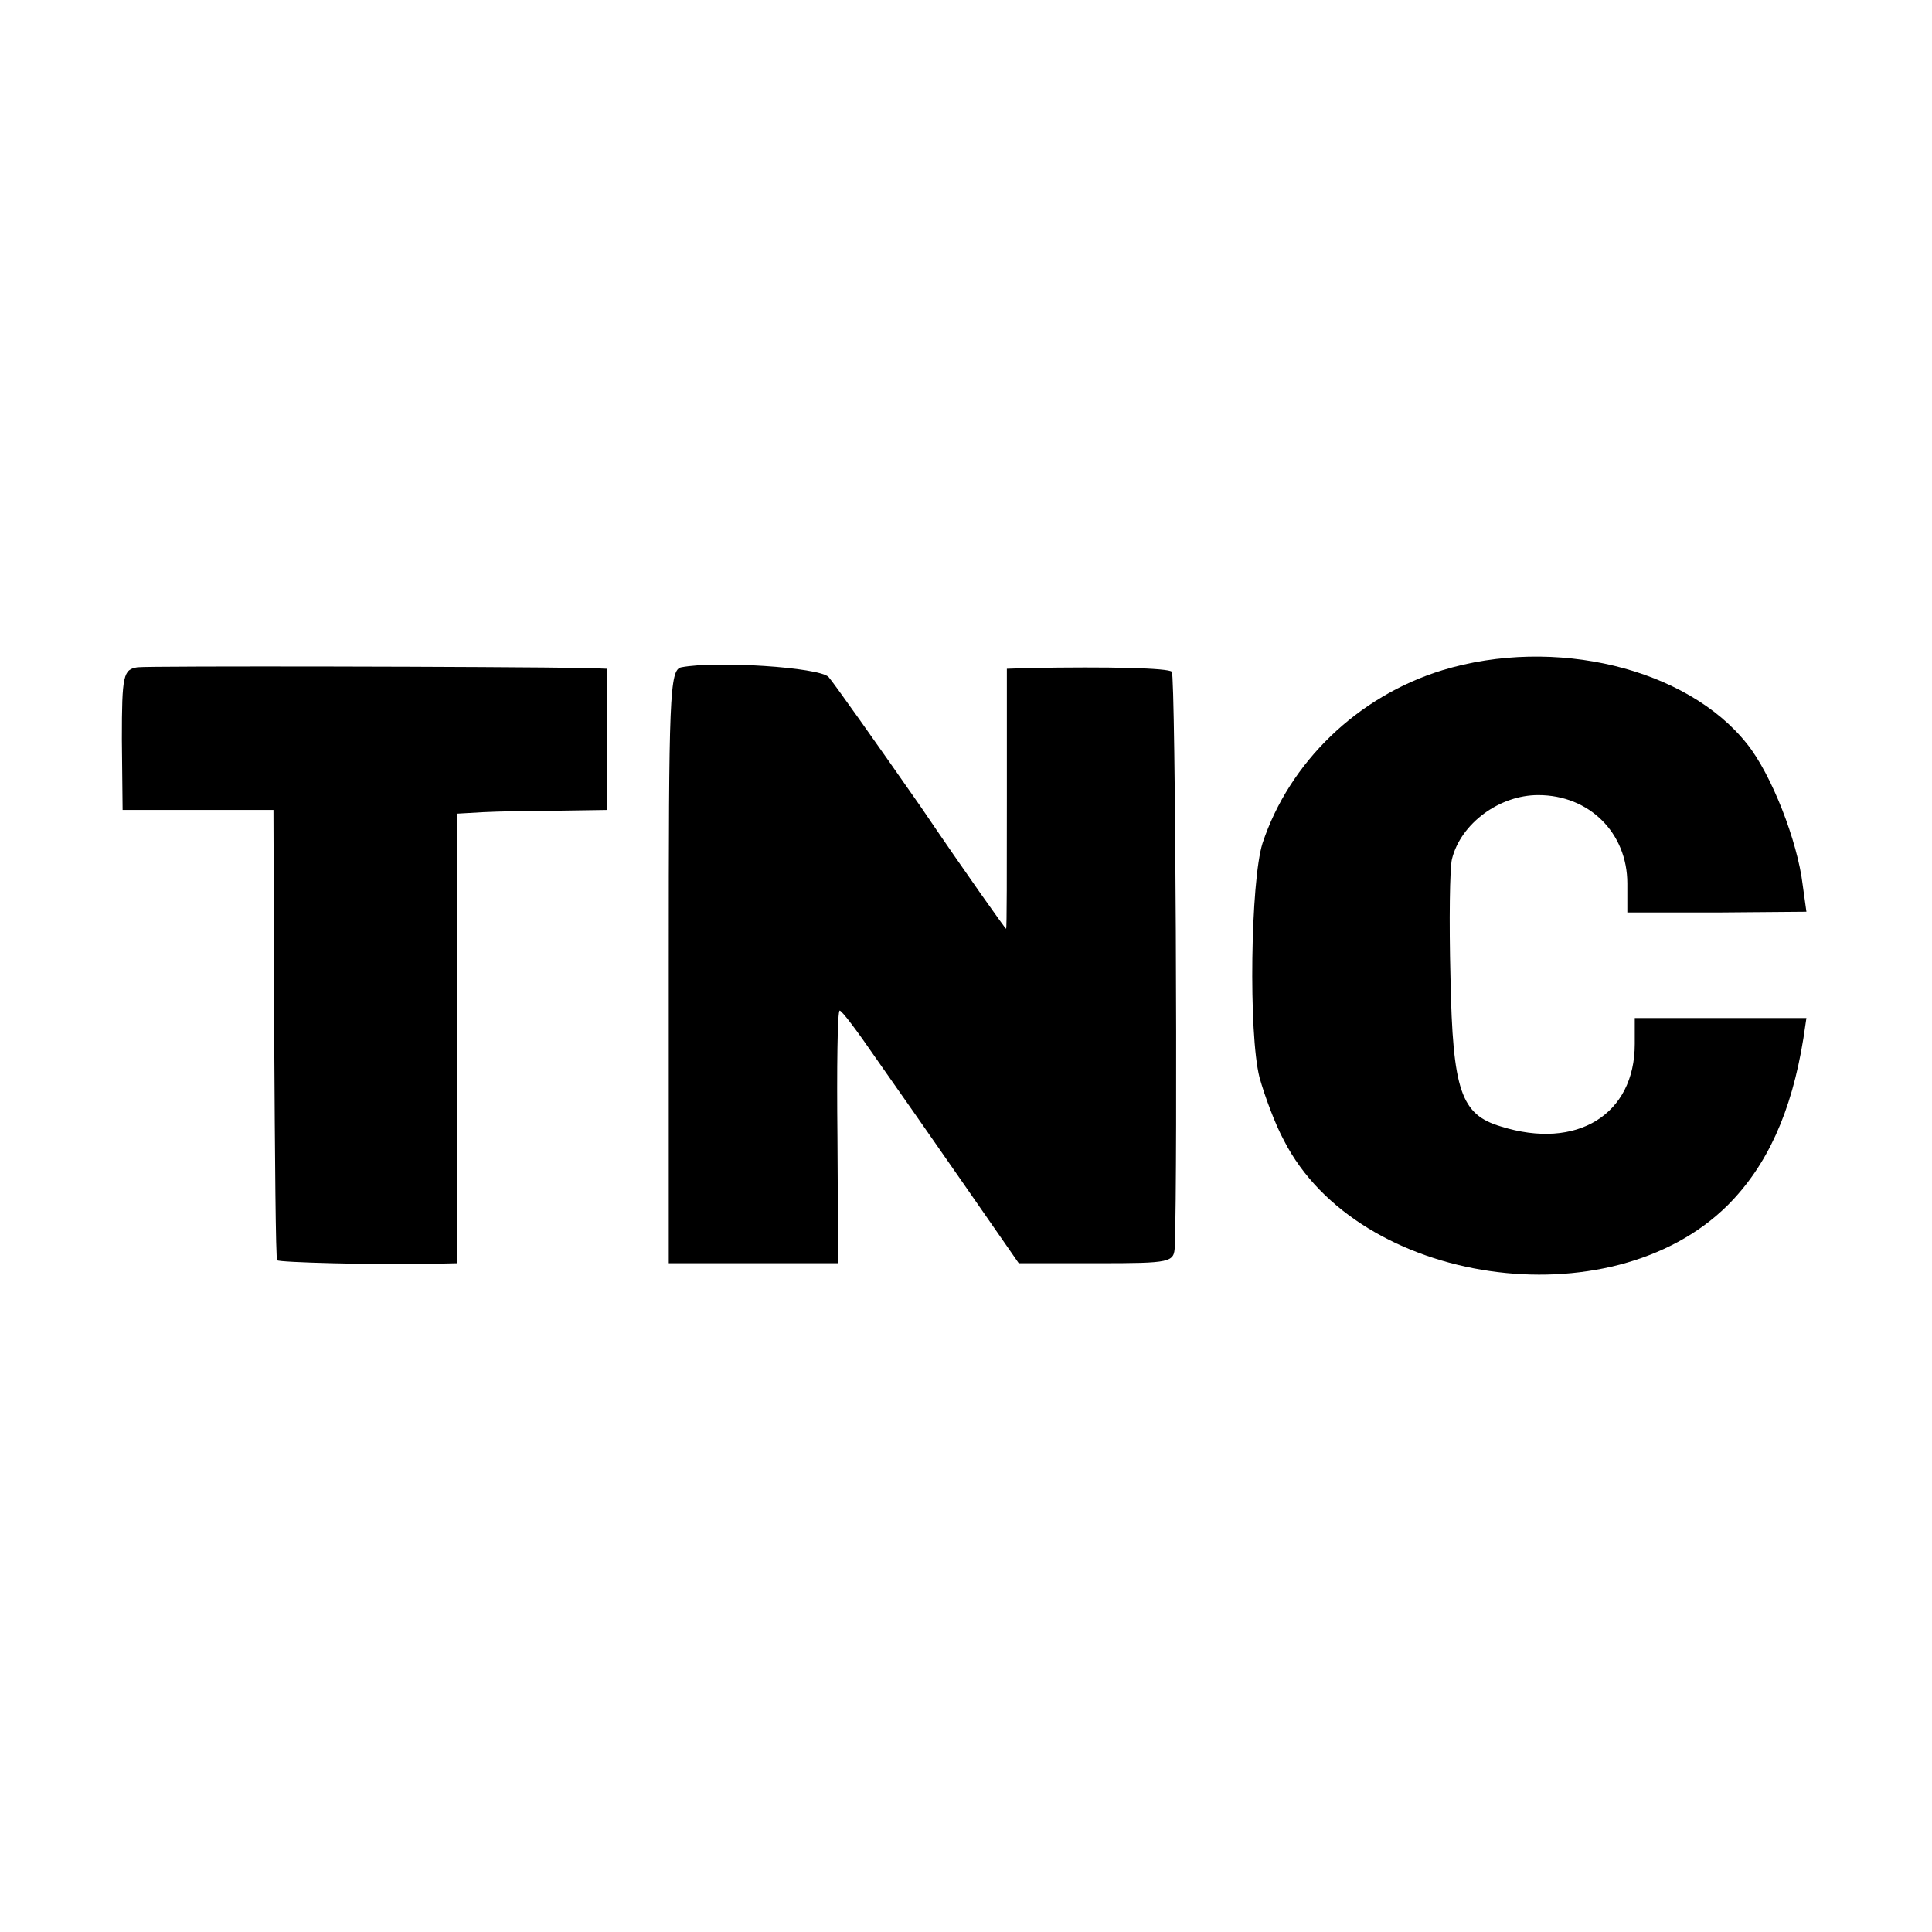
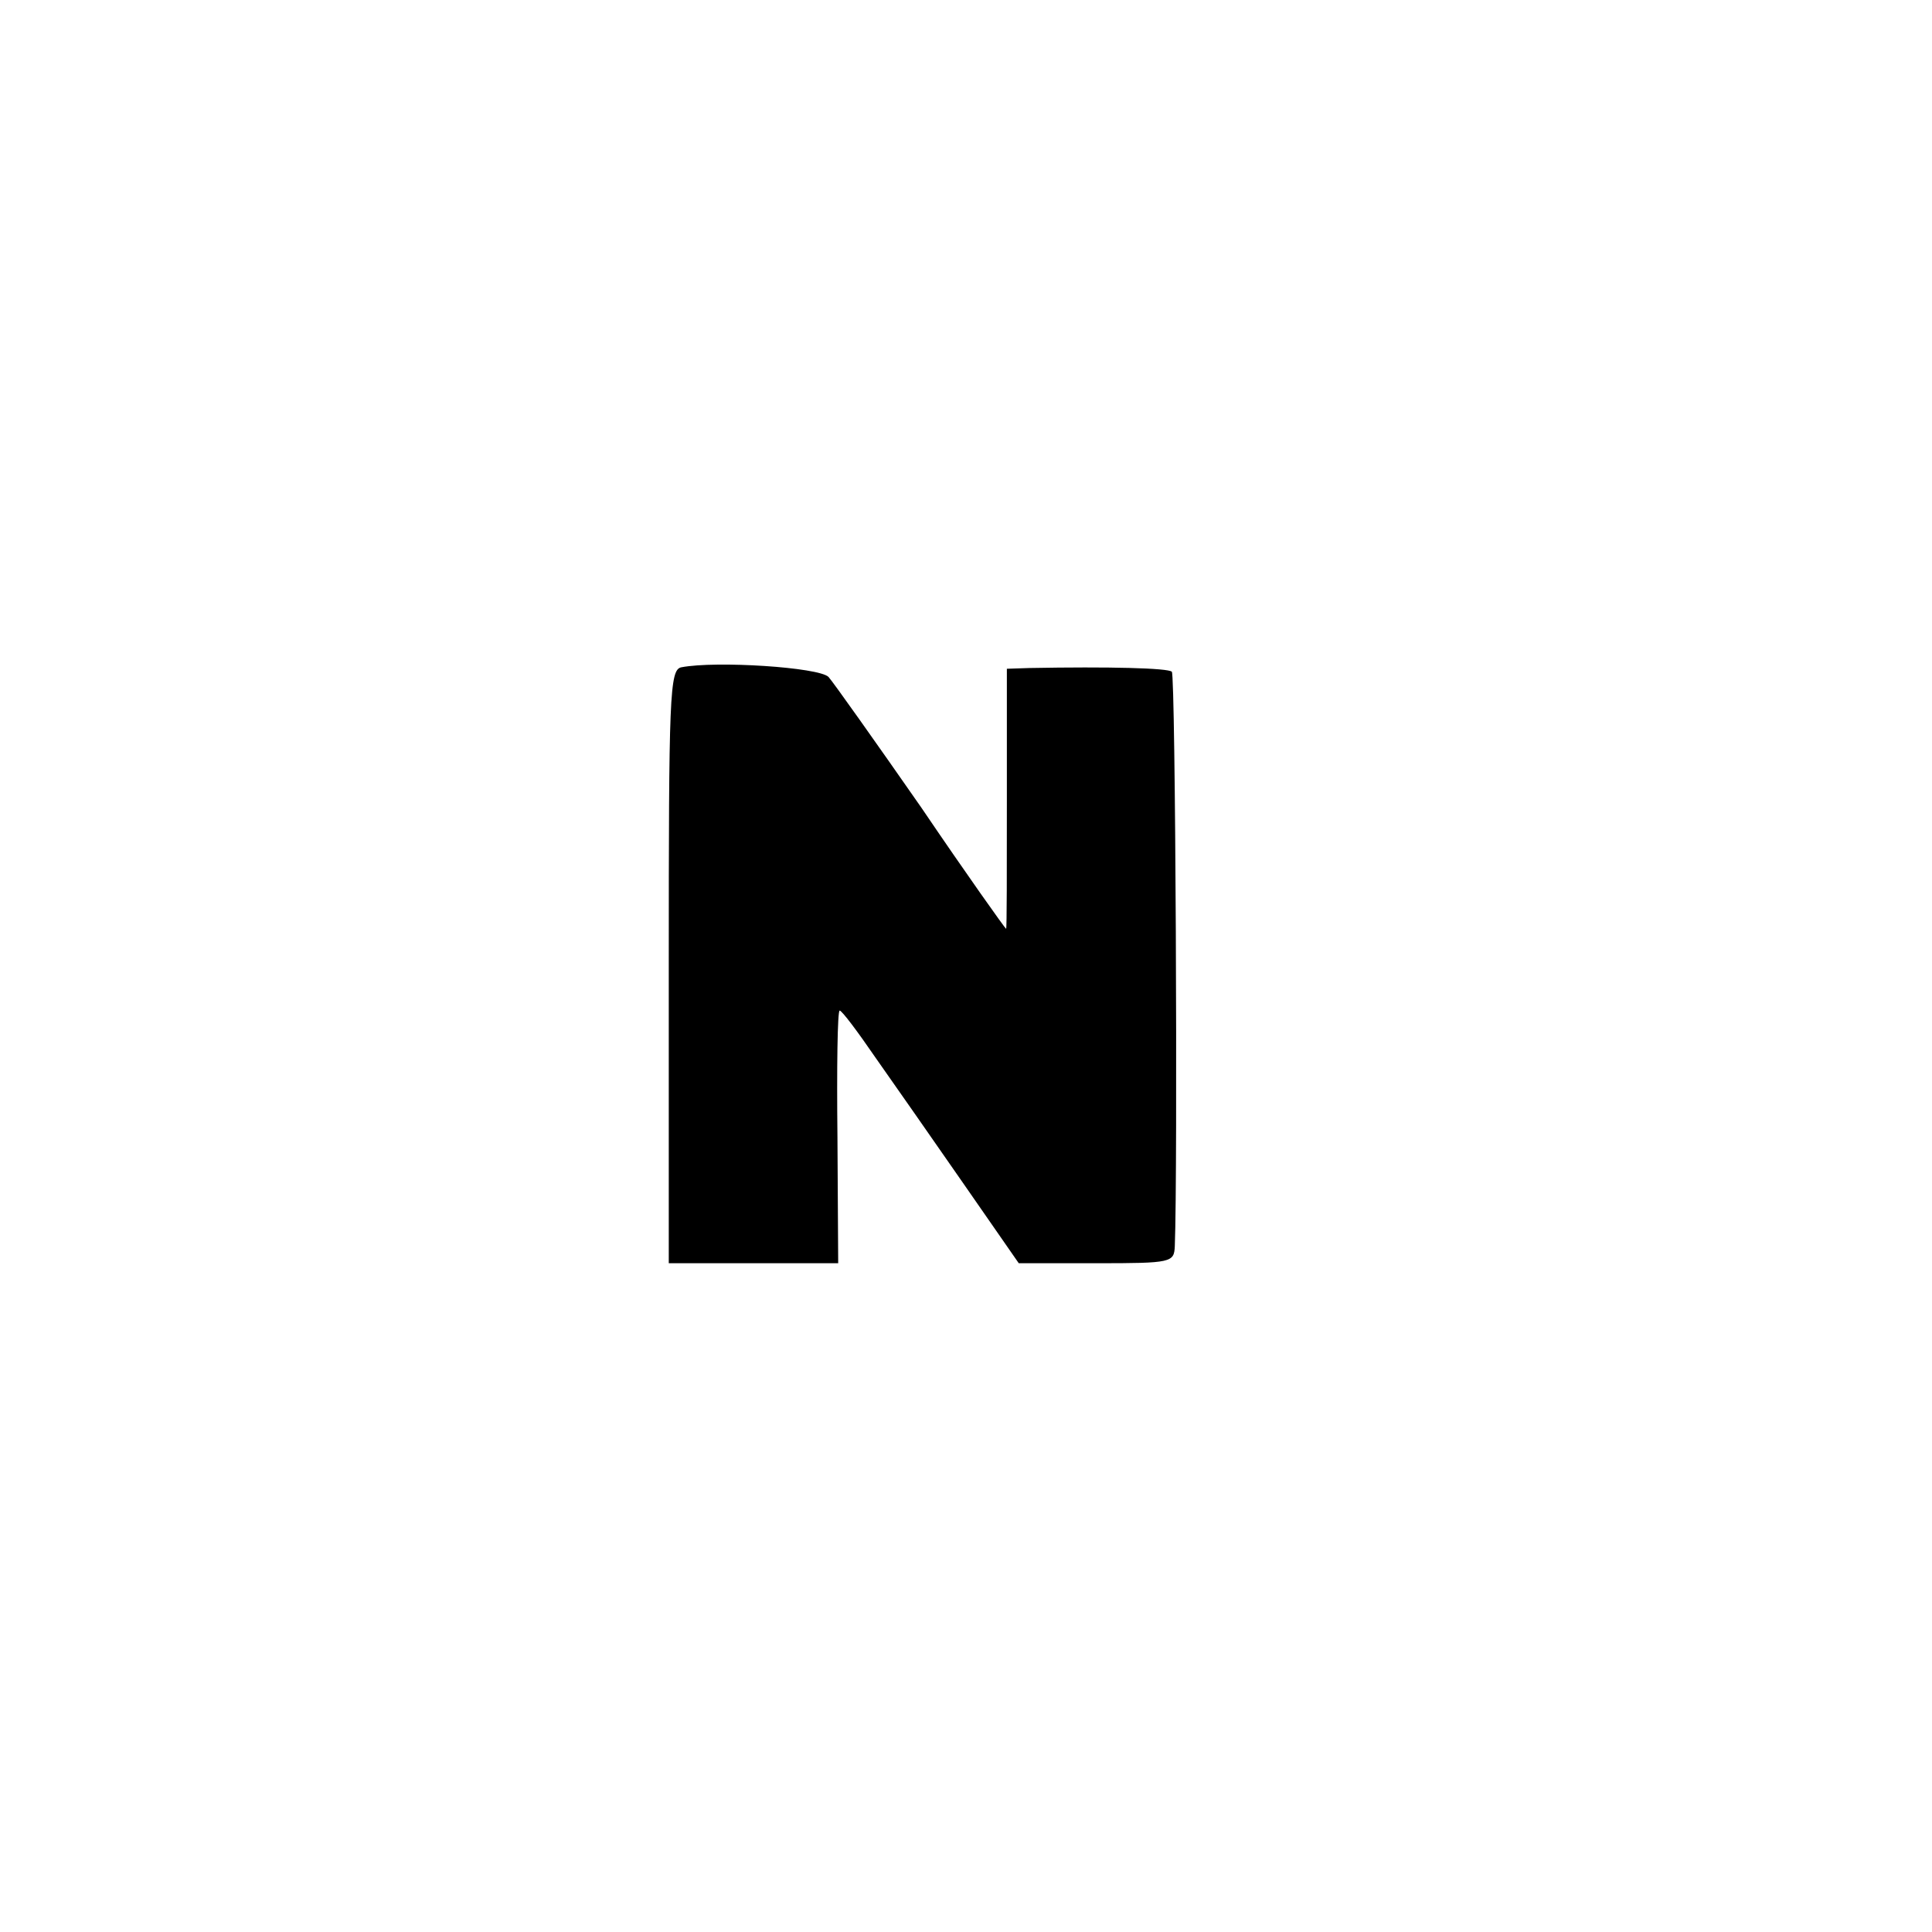
<svg xmlns="http://www.w3.org/2000/svg" version="1.0" width="260pt" height="260pt" viewBox="0 0 260 260" preserveAspectRatio="xMidYMid meet">
  <g transform="translate(0,260) scale(0.1,-0.1)" fill="#000000" stroke="none">
-     <path d="M1941 1698 c-114 -35 -206 -124 -242 -233 -16 -51 -19 -256 -4 -315 7 -25 21 -63 33 -85 100 -195 439 -244 597 -87 53 53 86 125 102 225 l4 27 -115 0 -116 0 0 -35 c0 -95 -78 -143 -180 -111 -54 16 -65 48 -68 200 -2 76 -1 148 2 160 12 48 64 86 116 86 69 0 120 -51 120 -119 l0 -39 120 0 121 1 -5 36 c-7 59 -42 149 -75 190 -81 102 -259 145 -410 99z" />
-     <path d="M185 1702 c-19 -3 -21 -10 -21 -97 l1 -95 101 0 102 0 1 -302 c1 -166 2 -303 4 -304 3 -3 129 -6 197 -5 l45 1 0 302 0 303 35 2 c19 1 65 2 101 2 l66 1 0 95 0 95 -26 1 c-120 2 -590 3 -606 1z" />
    <path d="M917 1702 c-16 -3 -17 -38 -17 -403 l0 -399 114 0 114 0 -1 170 c-1 93 0 170 3 170 3 0 24 -28 48 -63 24 -34 77 -110 118 -169 l75 -108 105 0 c101 0 104 1 105 23 4 102 1 769 -4 773 -5 5 -84 7 -192 5 l-30 -1 0 -175 c0 -96 0 -175 -1 -175 -1 0 -53 73 -114 163 -62 89 -118 168 -125 176 -13 13 -151 22 -198 13z" />
  </g>
</svg>